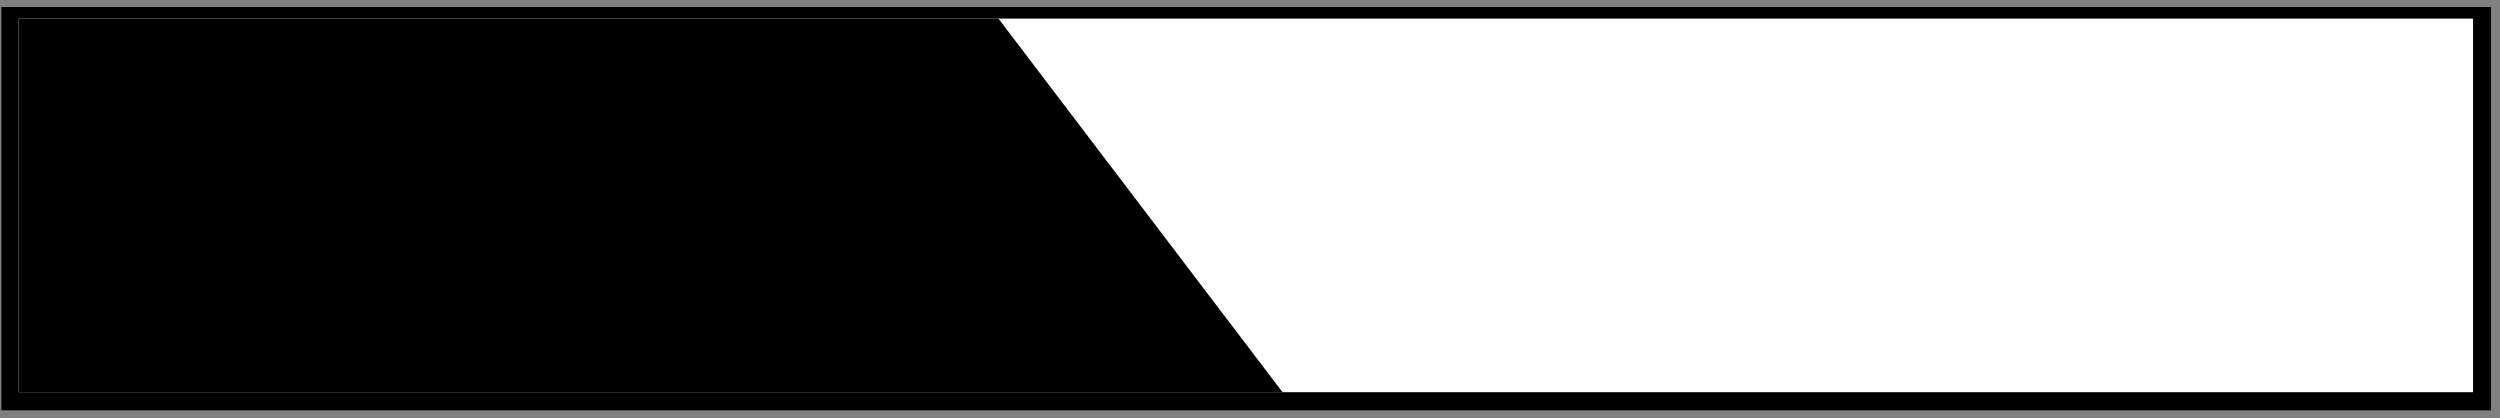
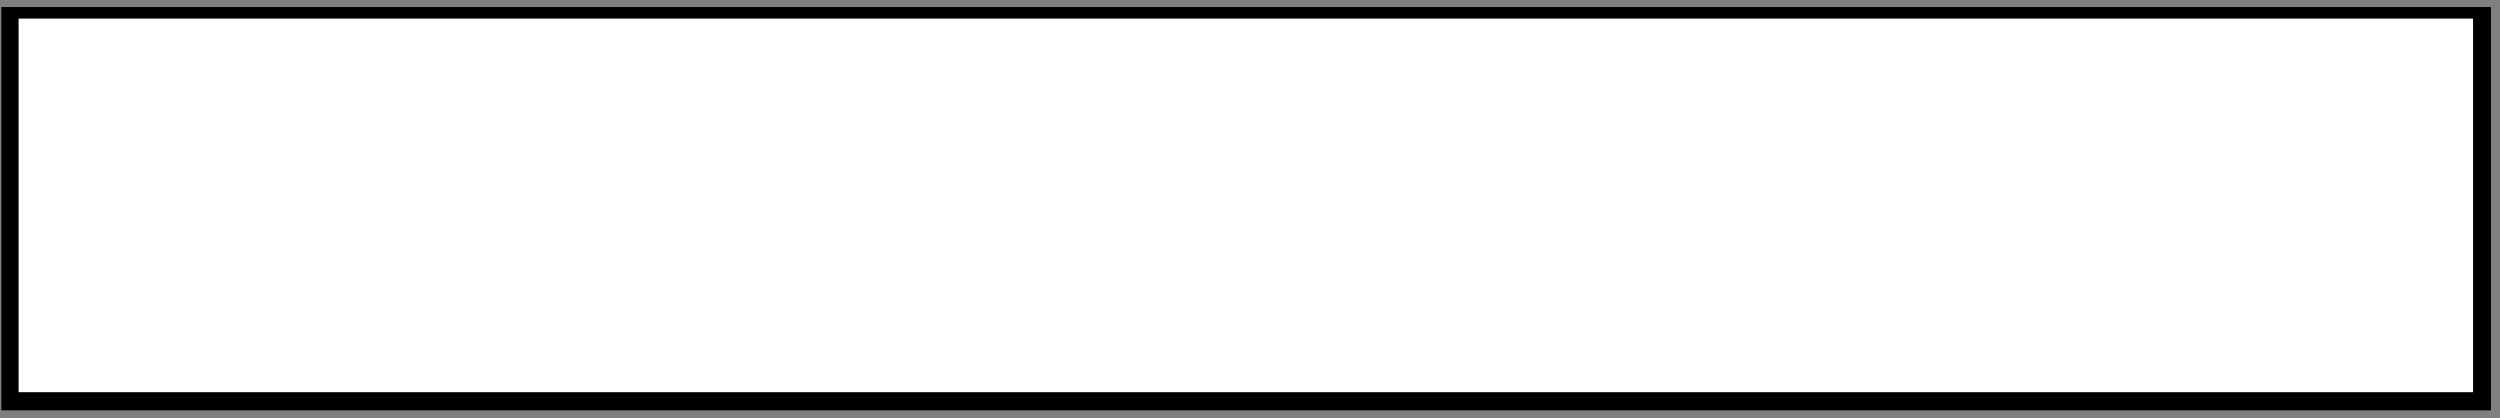
<svg xmlns="http://www.w3.org/2000/svg" width="269" height="45" viewBox="0 0 269 45" fill="none">
  <rect x="0" y="0" width="269" height="45" fill="#808080" stroke="none" />
  <path d="M267.029 1.756V43.152H1.148V1.756H267.029Z" fill="#D9D9D9" stroke="black" stroke-width="2" />
  <rect x="2" y="2" width="264.1" height="40.2" fill="white" />
-   <path d="M2 2H107.432L138 42.2H2V2Z" fill="black" />
</svg>